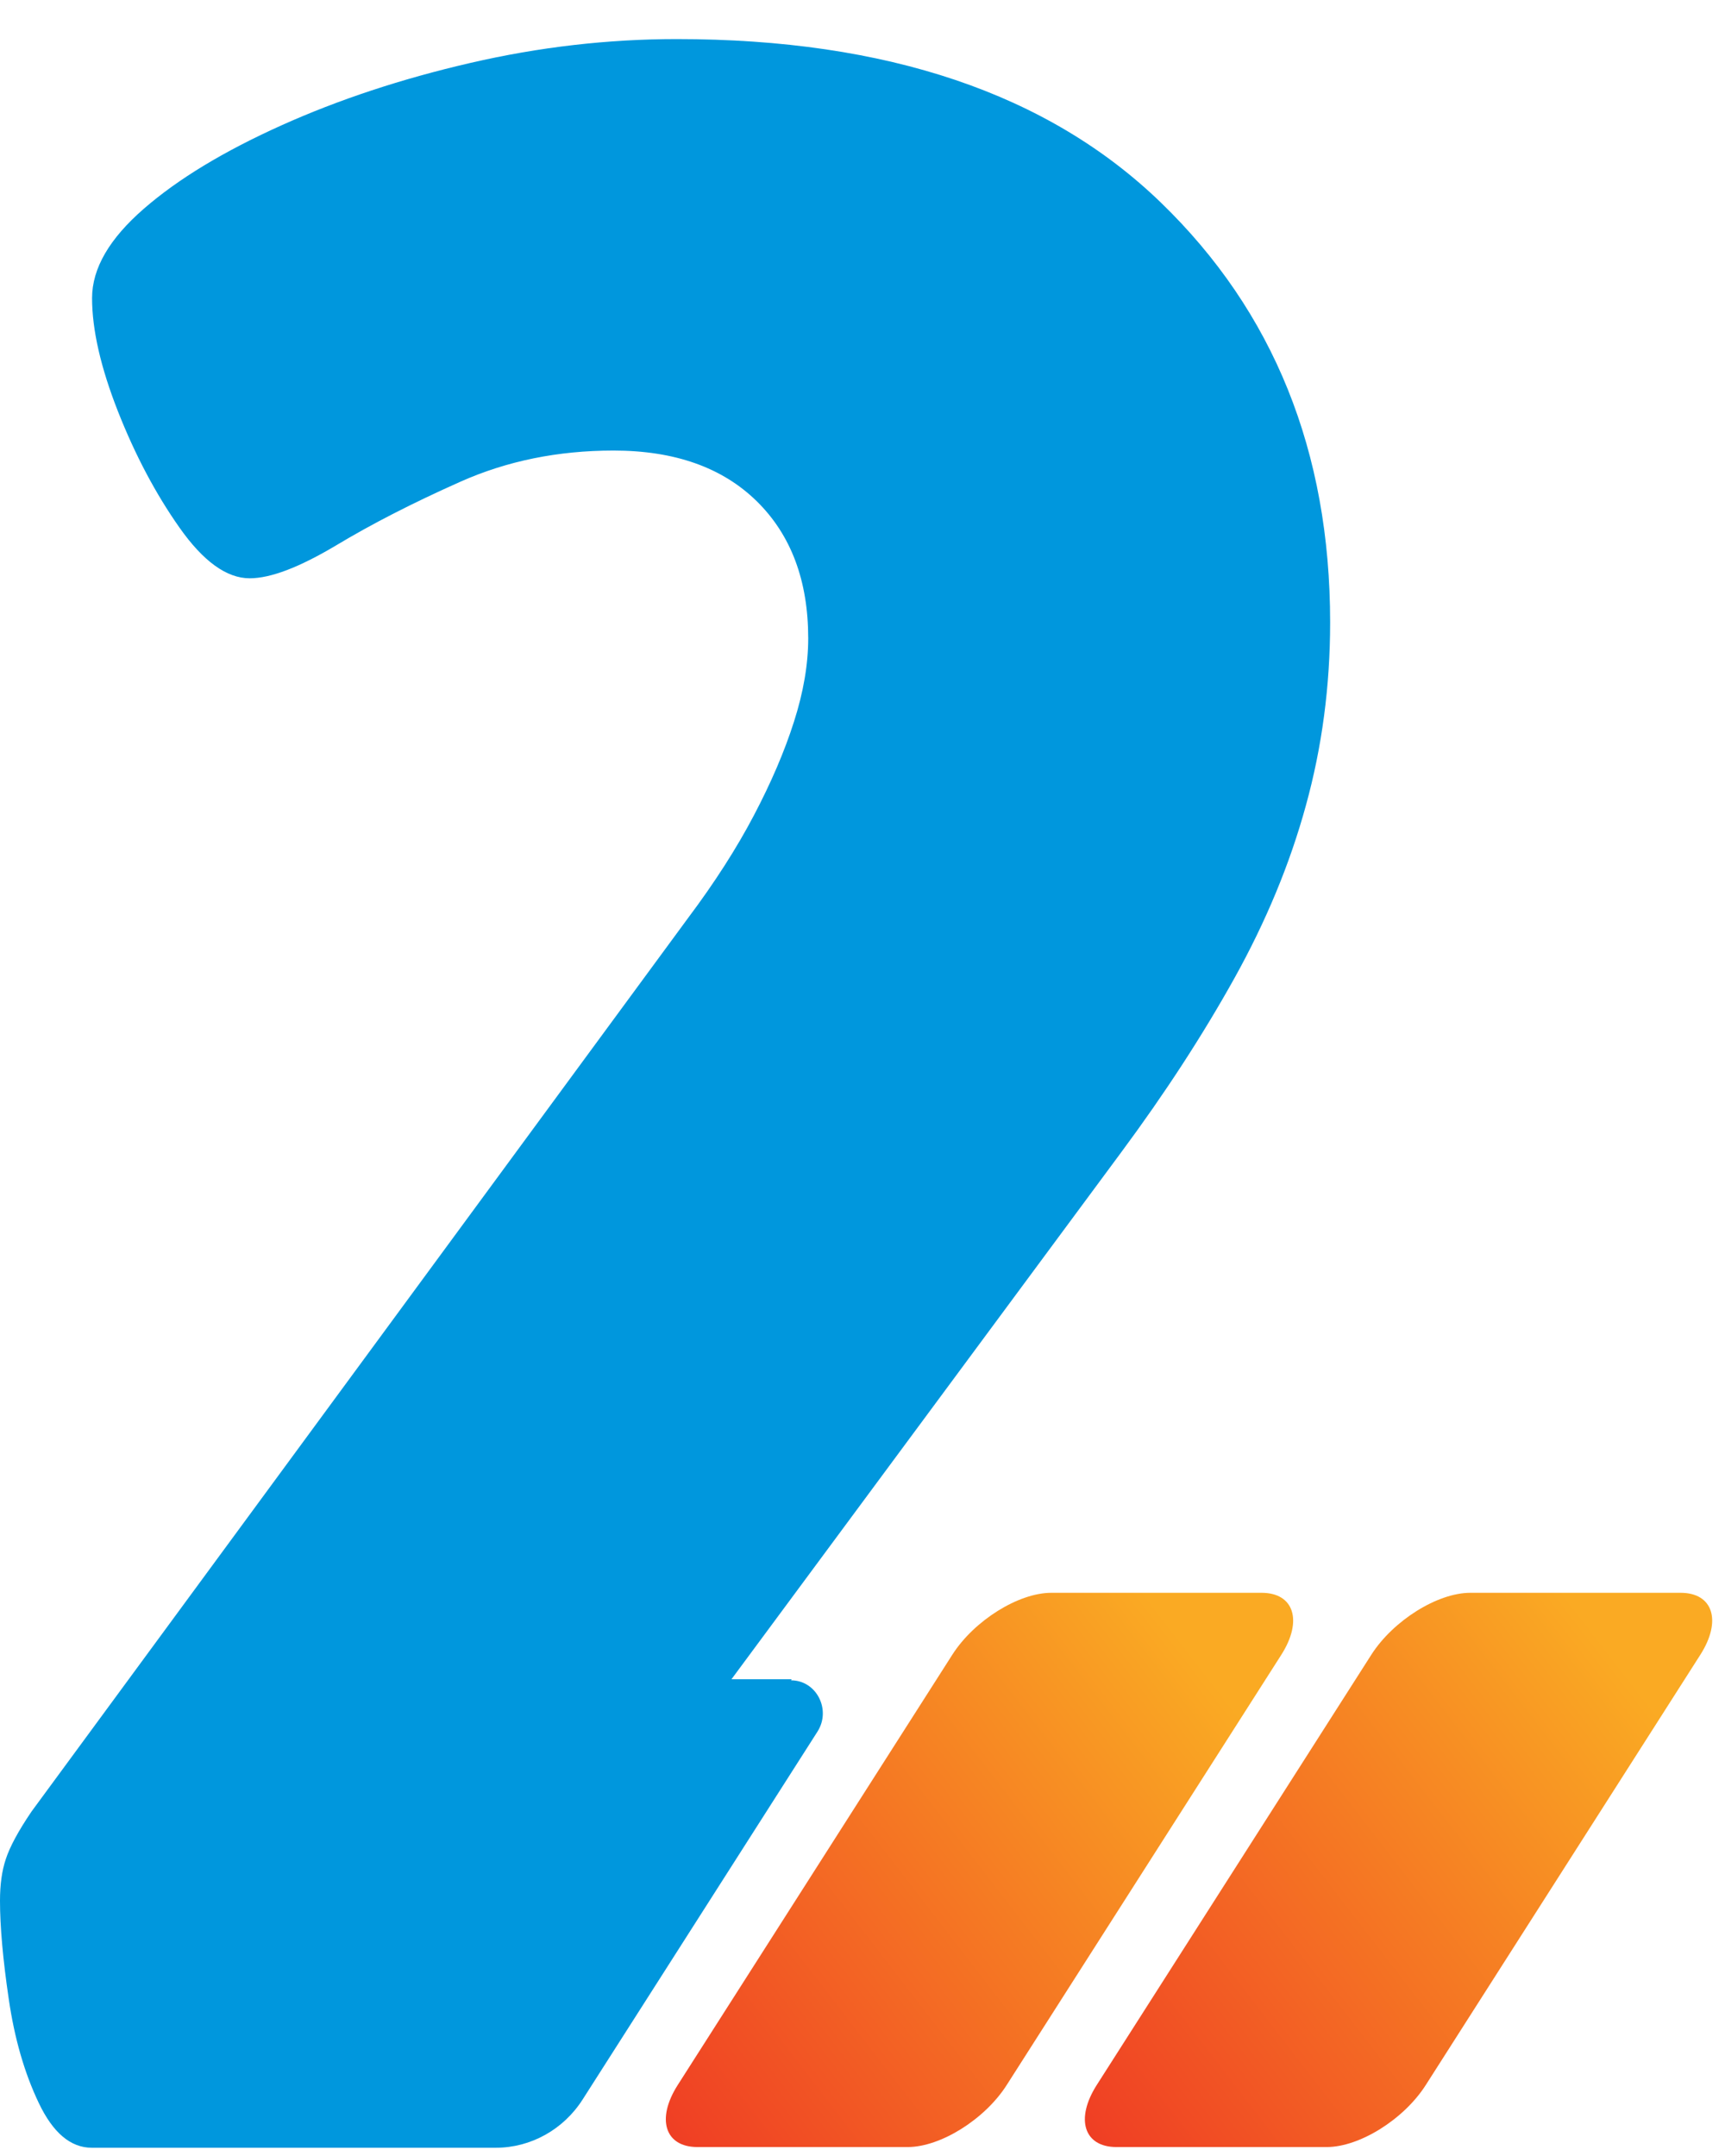
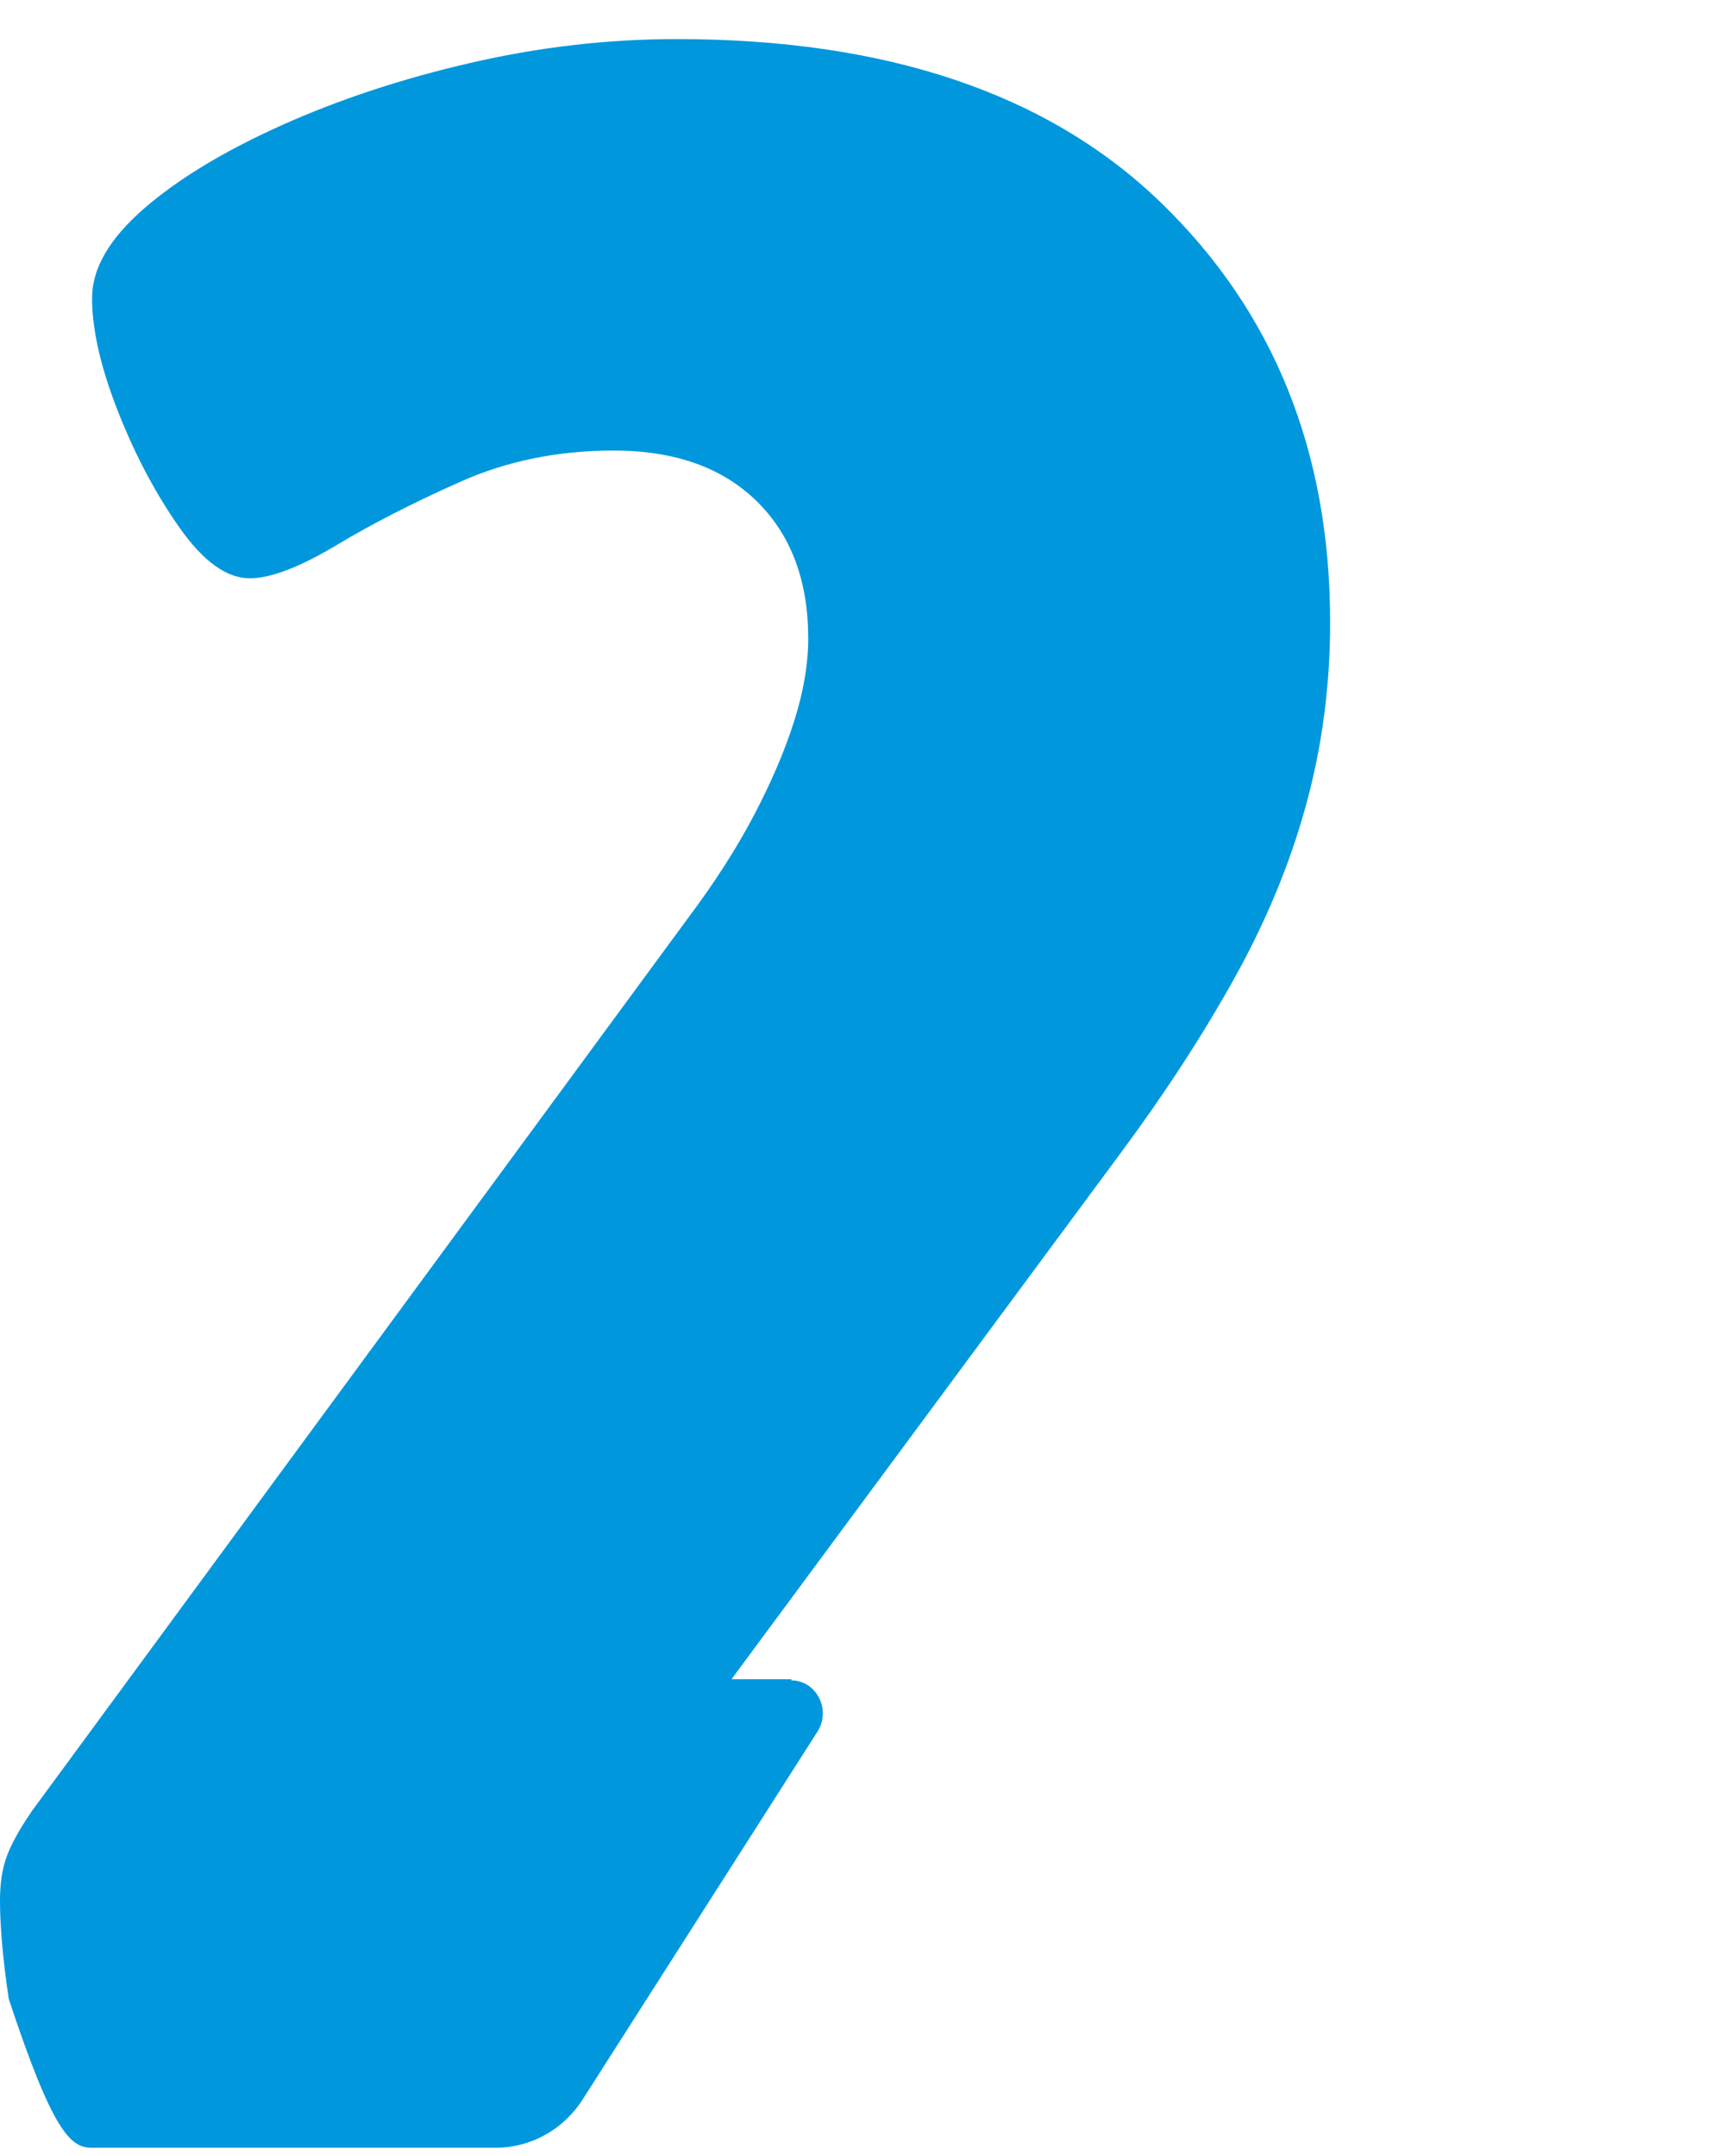
<svg xmlns="http://www.w3.org/2000/svg" width="32" height="40" viewBox="0 0 32 40" fill="none">
-   <path d="M17.666 30.7L12.571 38.685C12.169 39.316 12.336 39.834 12.938 39.834H16.839C17.446 39.834 18.268 39.321 18.674 38.685L23.77 30.7C24.171 30.07 24.005 29.551 23.403 29.551H19.502C18.895 29.551 18.072 30.064 17.666 30.7Z" fill="url(#paint0_linear_3588_754)" />
-   <path d="M25.439 30.7L20.344 38.685C19.943 39.316 20.109 39.834 20.711 39.834H24.612C25.219 39.834 26.042 39.321 26.448 38.685L31.543 30.7C31.945 30.07 31.778 29.551 31.176 29.551H27.275C26.668 29.551 25.846 30.064 25.439 30.7Z" fill="url(#paint1_linear_3588_754)" />
-   <path d="M14.685 31.155H13.569L20.799 21.379C21.616 20.276 22.316 19.197 22.899 18.149C23.481 17.102 23.927 16.034 24.225 14.945C24.524 13.862 24.675 12.728 24.675 11.548C24.675 8.379 23.628 5.785 21.538 3.761C19.448 1.737 16.452 0.725 12.556 0.725C11.278 0.725 10.005 0.872 8.728 1.167C7.45 1.462 6.28 1.849 5.218 2.327C4.156 2.805 3.304 3.319 2.668 3.873C2.031 4.427 1.708 4.977 1.708 5.531C1.708 6.121 1.87 6.823 2.188 7.632C2.506 8.44 2.888 9.162 3.329 9.788C3.769 10.414 4.205 10.729 4.631 10.729C5.022 10.729 5.551 10.525 6.226 10.124C6.902 9.717 7.67 9.325 8.537 8.939C9.403 8.552 10.353 8.359 11.381 8.359C12.516 8.359 13.402 8.674 14.039 9.3C14.675 9.925 14.993 10.775 14.993 11.843C14.993 12.321 14.905 12.84 14.729 13.389C14.553 13.943 14.303 14.523 13.985 15.128C13.667 15.734 13.261 16.369 12.761 17.036L0.587 33.606C0.338 33.972 0.181 34.267 0.108 34.491C0.034 34.71 0 34.969 0 35.264C0 35.742 0.054 36.353 0.162 37.085C0.269 37.822 0.455 38.463 0.72 39.018C0.984 39.572 1.312 39.847 1.703 39.847H9.198C9.844 39.847 10.451 39.511 10.808 38.952L15.165 32.126C15.424 31.719 15.145 31.175 14.675 31.175L14.685 31.155Z" fill="#0097DD" />
+   <path d="M14.685 31.155H13.569L20.799 21.379C21.616 20.276 22.316 19.197 22.899 18.149C23.481 17.102 23.927 16.034 24.225 14.945C24.524 13.862 24.675 12.728 24.675 11.548C24.675 8.379 23.628 5.785 21.538 3.761C19.448 1.737 16.452 0.725 12.556 0.725C11.278 0.725 10.005 0.872 8.728 1.167C7.45 1.462 6.28 1.849 5.218 2.327C4.156 2.805 3.304 3.319 2.668 3.873C2.031 4.427 1.708 4.977 1.708 5.531C1.708 6.121 1.87 6.823 2.188 7.632C2.506 8.44 2.888 9.162 3.329 9.788C3.769 10.414 4.205 10.729 4.631 10.729C5.022 10.729 5.551 10.525 6.226 10.124C6.902 9.717 7.67 9.325 8.537 8.939C9.403 8.552 10.353 8.359 11.381 8.359C12.516 8.359 13.402 8.674 14.039 9.3C14.675 9.925 14.993 10.775 14.993 11.843C14.993 12.321 14.905 12.84 14.729 13.389C14.553 13.943 14.303 14.523 13.985 15.128C13.667 15.734 13.261 16.369 12.761 17.036L0.587 33.606C0.338 33.972 0.181 34.267 0.108 34.491C0.034 34.71 0 34.969 0 35.264C0 35.742 0.054 36.353 0.162 37.085C0.984 39.572 1.312 39.847 1.703 39.847H9.198C9.844 39.847 10.451 39.511 10.808 38.952L15.165 32.126C15.424 31.719 15.145 31.175 14.675 31.175L14.685 31.155Z" fill="#0097DD" />
  <defs>
    <linearGradient id="paint0_linear_3588_754" x1="11.235" y1="40.699" x2="25.501" y2="29.69" gradientUnits="userSpaceOnUse">
      <stop stop-color="#EE3124" />
      <stop offset="0.818" stop-color="#FAAA23" />
    </linearGradient>
    <linearGradient id="paint1_linear_3588_754" x1="19.009" y1="40.699" x2="33.275" y2="29.69" gradientUnits="userSpaceOnUse">
      <stop stop-color="#EE3124" />
      <stop offset="0.818" stop-color="#FAAA23" />
    </linearGradient>
  </defs>
</svg>